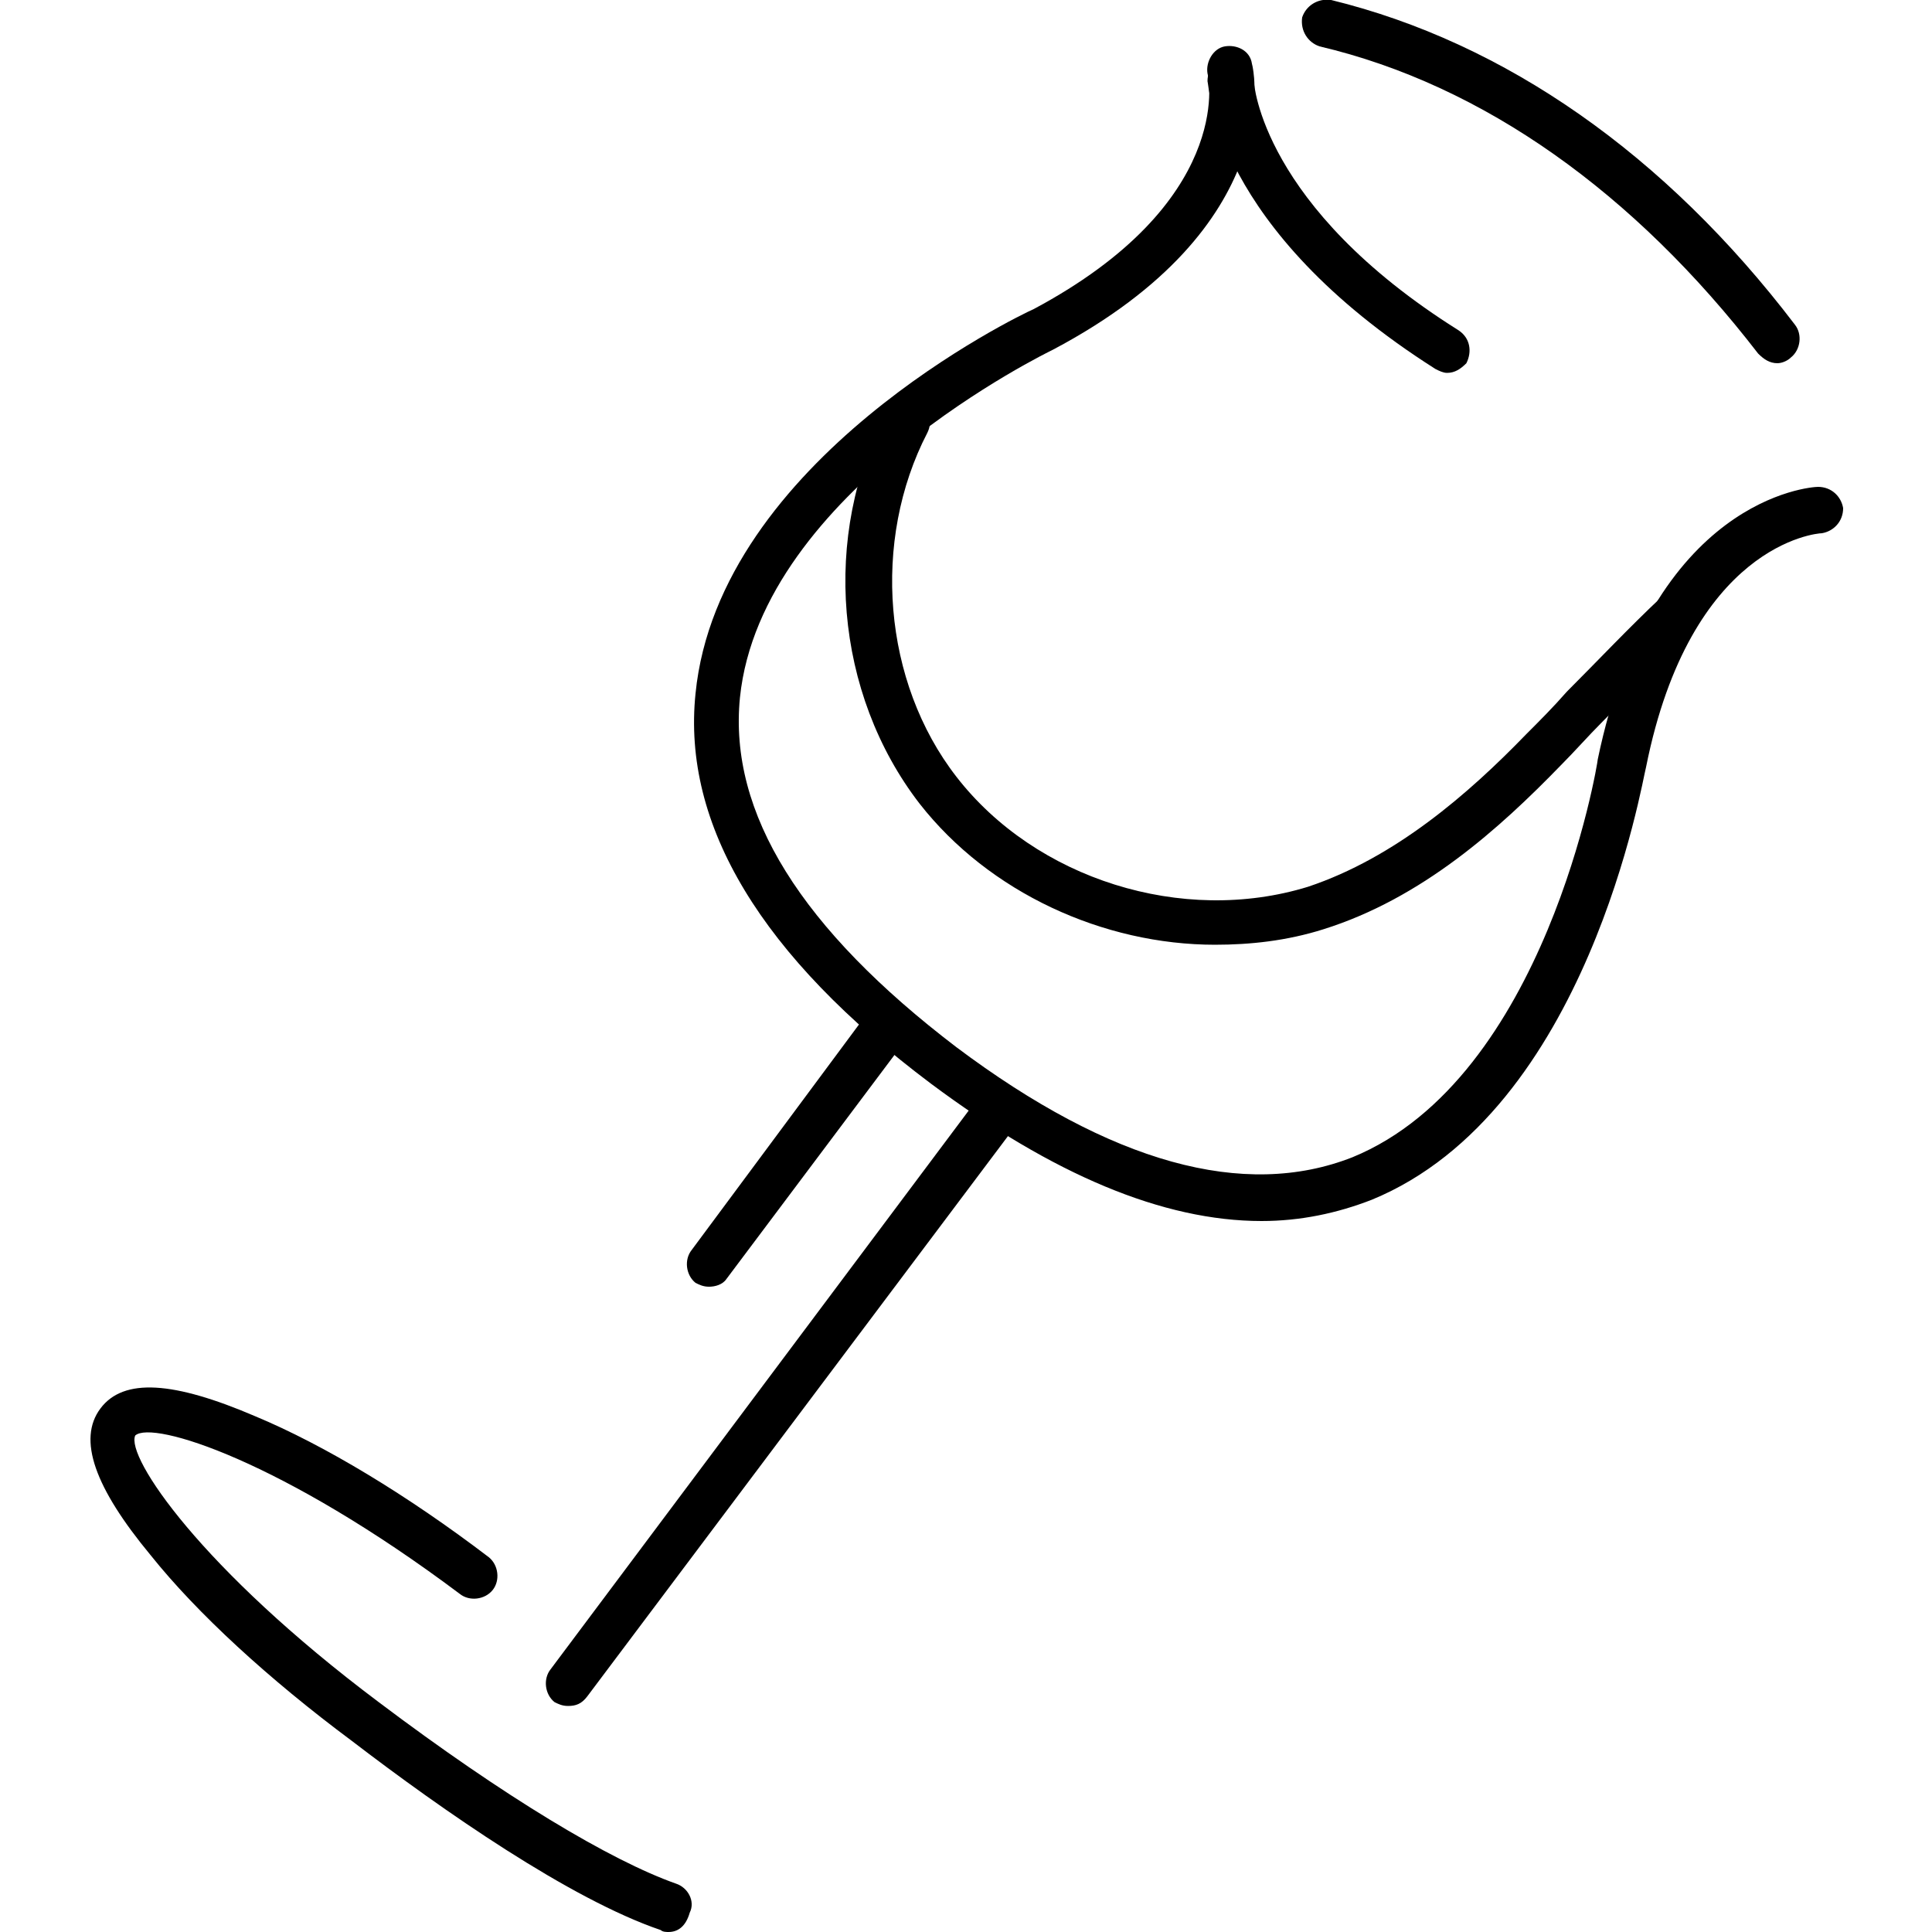
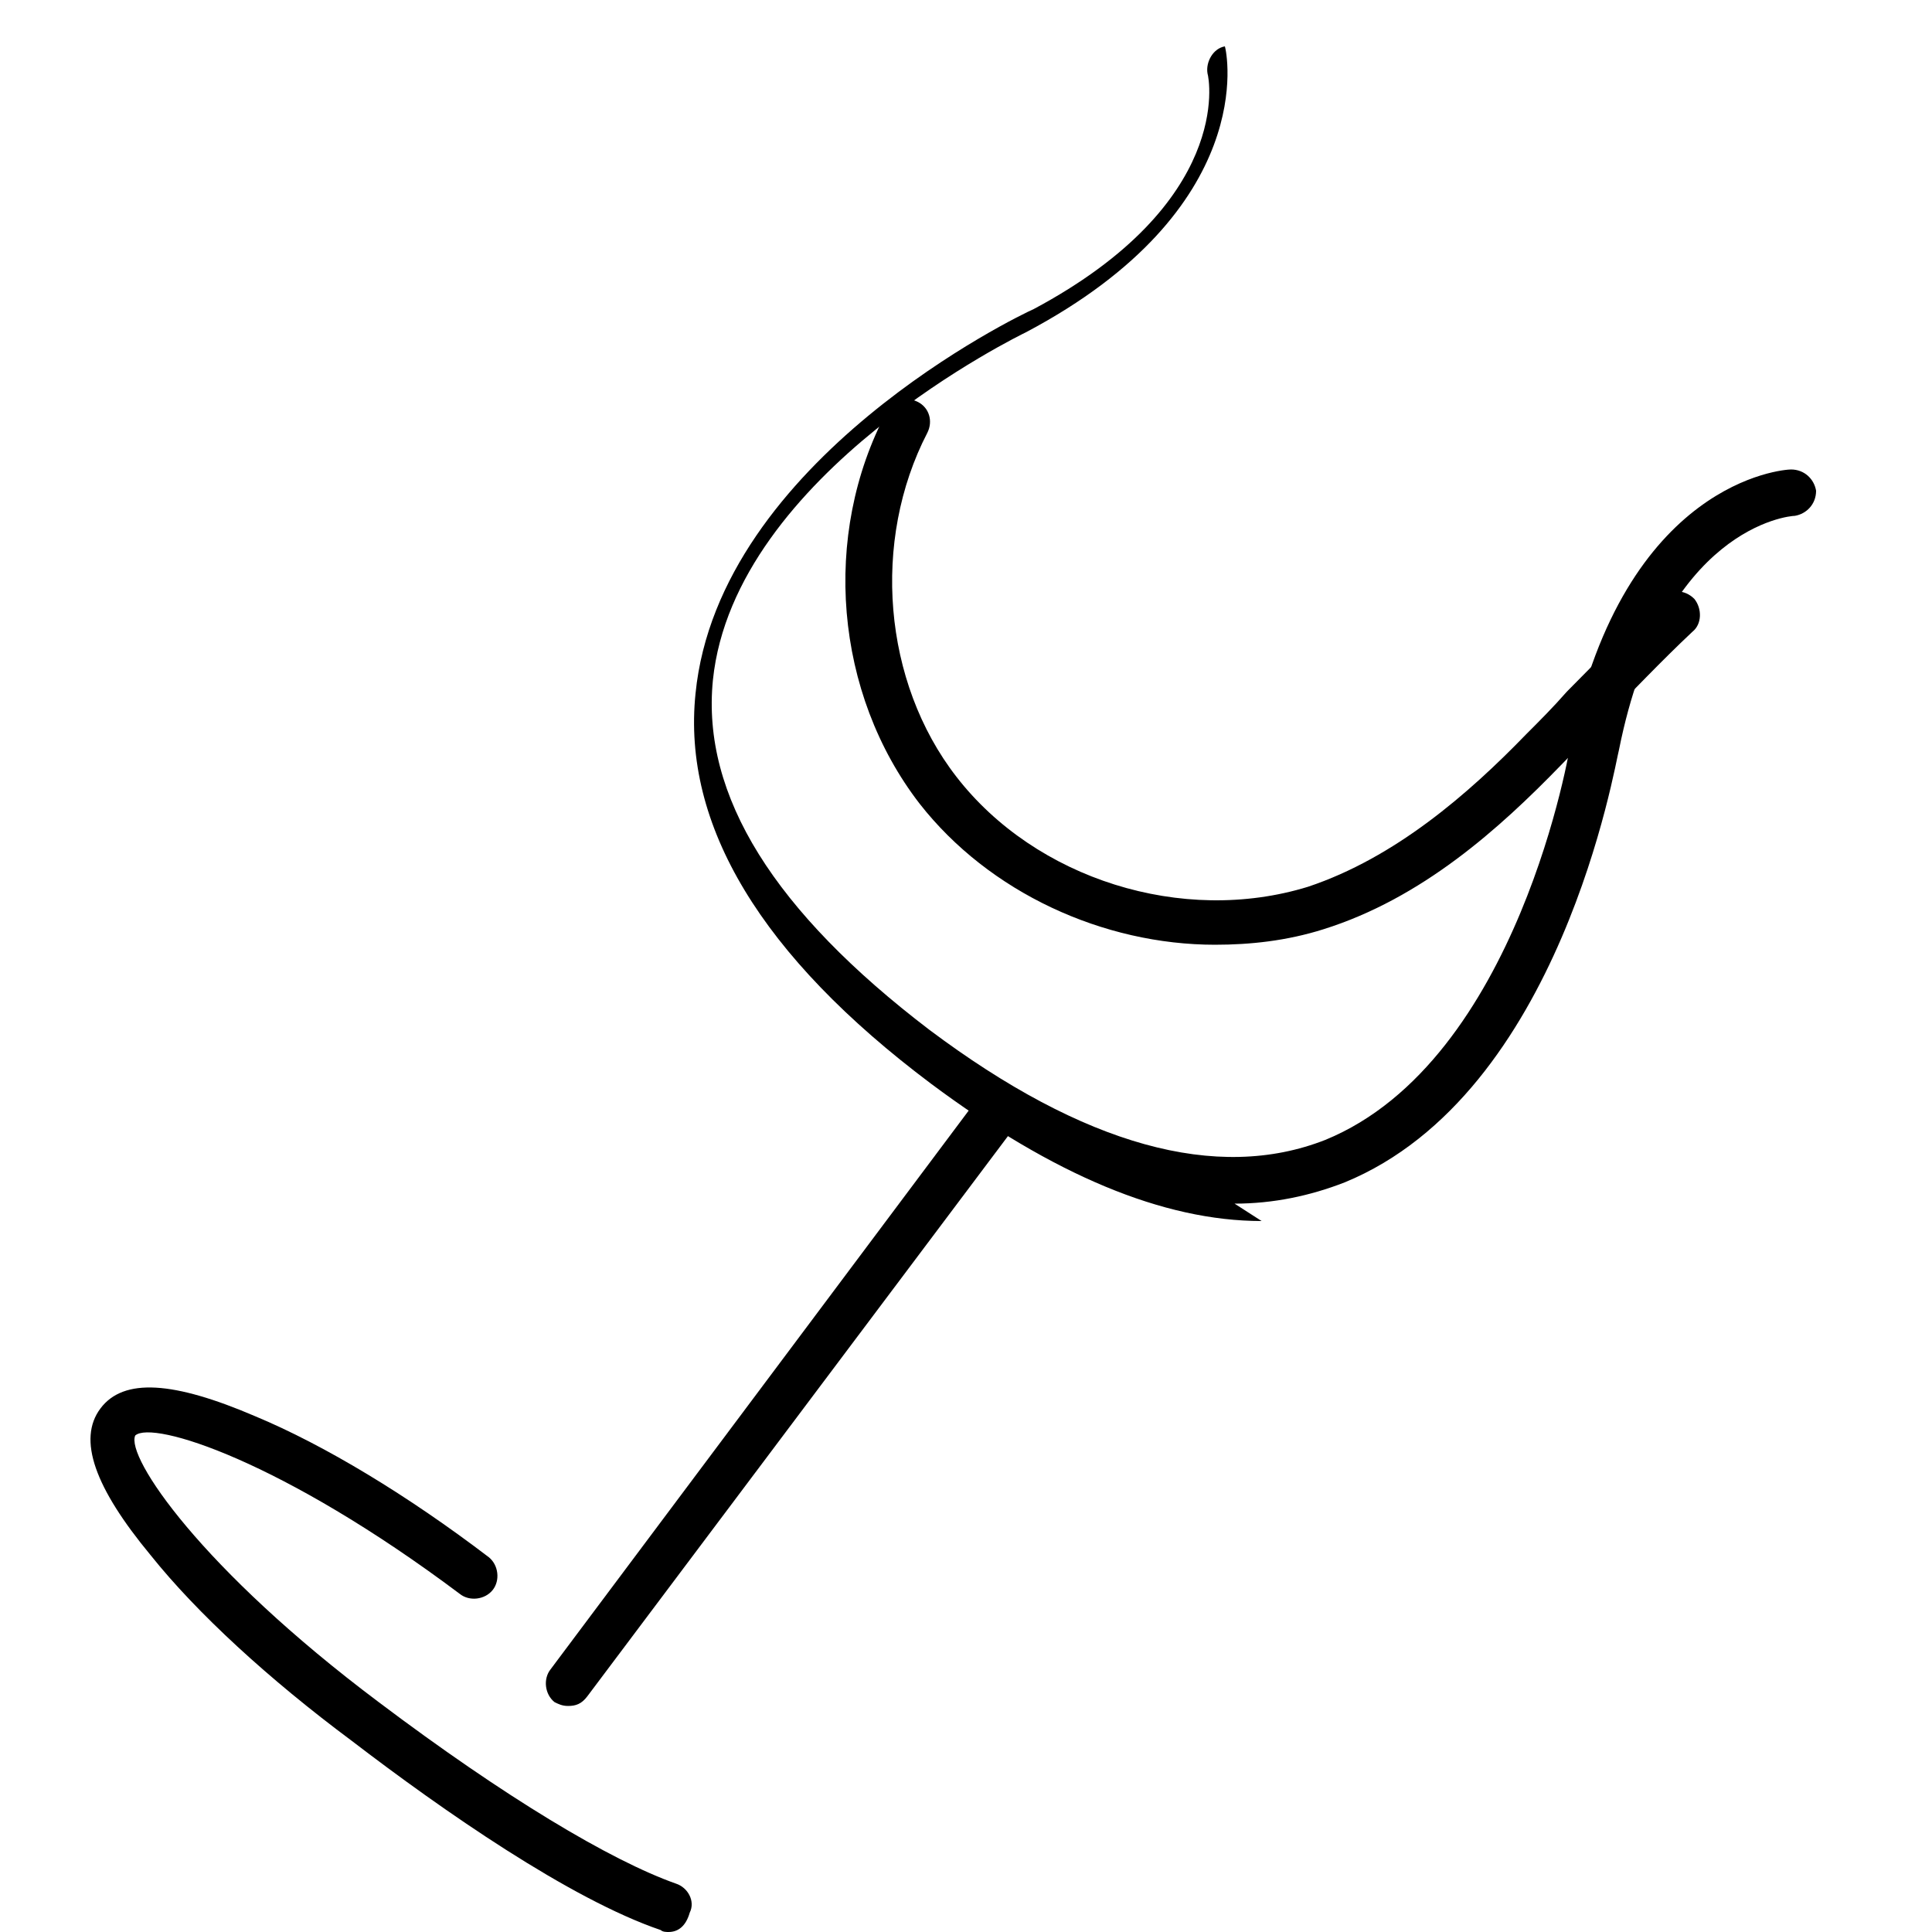
<svg xmlns="http://www.w3.org/2000/svg" width="1200pt" height="1200pt" viewBox="0 0 1200 1200">
-   <path d="m783.6 758.4c-61.199 0-129.6-28.801-205.2-85.199-105.6-79.199-154.8-160.8-146.4-242.4 14.398-145.2 201.6-235.2 210-238.8 123.6-66 109.2-142.8 108-146.4-1.199-7.199 3.602-15.602 10.801-16.801s15.602 2.398 16.801 10.801c1.199 3.602 21.602 100.8-123.6 177.6-2.398 1.199-181.2 87.602-194.4 216-7.199 72 38.398 144 134.4 217.2 96 72 178.8 94.801 246 68.398 120-49.199 152.4-244.8 152.4-247.2 33.602-162 132-169.2 136.8-169.2 8.398 0 14.398 6 15.602 13.199 0 8.398-6 14.398-13.199 15.602-3.602 0-81.602 7.199-109.2 145.2-2.402 8.398-36.004 213.6-170.4 268.8-21.602 8.402-44.398 13.199-68.398 13.199z" />
+   <path d="m783.6 758.4c-61.199 0-129.6-28.801-205.2-85.199-105.6-79.199-154.8-160.8-146.4-242.4 14.398-145.2 201.6-235.2 210-238.8 123.6-66 109.2-142.8 108-146.4-1.199-7.199 3.602-15.602 10.801-16.801c1.199 3.602 21.602 100.8-123.6 177.6-2.398 1.199-181.2 87.602-194.4 216-7.199 72 38.398 144 134.4 217.2 96 72 178.8 94.801 246 68.398 120-49.199 152.4-244.8 152.4-247.2 33.602-162 132-169.2 136.8-169.2 8.398 0 14.398 6 15.602 13.199 0 8.398-6 14.398-13.199 15.602-3.602 0-81.602 7.199-109.2 145.2-2.402 8.398-36.004 213.6-170.4 268.8-21.602 8.402-44.398 13.199-68.398 13.199z" />
  <path d="m352.8 1059.6c-3.602 0-6-1.199-8.398-2.398-6-4.801-7.199-14.398-2.398-20.398l267.6-357.6c4.801-6 14.398-7.199 20.398-2.398 6 4.801 7.199 14.398 2.398 20.398l-267.6 356.4c-3.602 4.797-7.199 6-12 6z" />
-   <path d="m440.4 799.2c-3.602 0-6-1.199-8.398-2.398-6-4.801-7.199-14.398-2.398-20.398l110.4-148.8c4.801-6 14.398-7.199 20.398-2.398s7.199 14.398 2.398 20.398l-111.6 148.8c-2.394 3.598-7.195 4.797-10.797 4.797z" />
  <path d="m415.2 1200c-1.199 0-3.602 0-4.801-1.199-56.398-19.199-135.6-74.398-192-117.6-51.602-38.398-96-79.199-124.8-115.2-34.801-42-45.602-72-31.199-91.199 14.398-19.199 45.602-16.801 96 4.801 43.199 18 94.801 49.199 145.2 87.602 6 4.801 7.199 14.398 2.398 20.398-4.801 6-14.398 7.199-20.398 2.398-110.4-82.801-190.8-108-201.6-98.398-6 13.199 40.801 82.801 151.2 165.6 78 58.801 144 98.398 184.8 112.8 7.199 2.398 12 10.801 8.398 18-2.394 8.395-7.195 11.996-13.195 11.996z" />
  <path d="m754.8 586.8c-69.602 0-140.4-32.398-183.6-87.602-52.801-68.398-61.199-166.8-20.398-243.6 3.602-7.199 12-9.602 19.199-6 7.199 3.602 9.602 12 6 19.199-34.801 67.199-27.602 154.8 18 213.6 49.199 63.602 140.4 92.398 218.4 68.398 54-18 99.602-57.602 135.6-94.801 8.398-8.398 16.801-16.801 25.199-26.398 19.199-19.199 38.398-39.602 58.801-58.801 6-4.801 14.398-4.801 20.398 1.199 4.801 6 4.801 15.602-1.199 20.398-19.199 18-38.398 38.398-56.398 56.398-8.398 8.398-16.801 18-25.199 26.398-38.398 39.602-86.398 82.801-147.6 102-22.801 7.207-45.602 9.609-67.199 9.609z" />
-   <path d="m898.8 231.6c-2.398 0-4.801-1.199-7.199-2.398-138-87.602-140.4-175.2-141.6-178.8 0-8.398 6-14.398 14.398-14.398 8.398 0 14.398 6 14.398 14.398 0 1.199 4.801 78 127.2 154.8 7.199 4.801 8.398 13.199 4.801 20.398-3.598 3.602-7.195 6.004-11.996 6.004z" />
-   <path d="m1104 225.6c-4.801 0-8.398-2.398-12-6-76.801-99.602-170.4-166.8-272.4-190.8-7.199-2.398-12-9.602-10.801-18 2.398-7.199 9.602-12 18-10.801 108 26.398 207.6 96 288 201.6 4.801 6 3.602 15.602-2.398 20.398-2.402 2.398-6.004 3.602-8.402 3.602z" />
</svg>